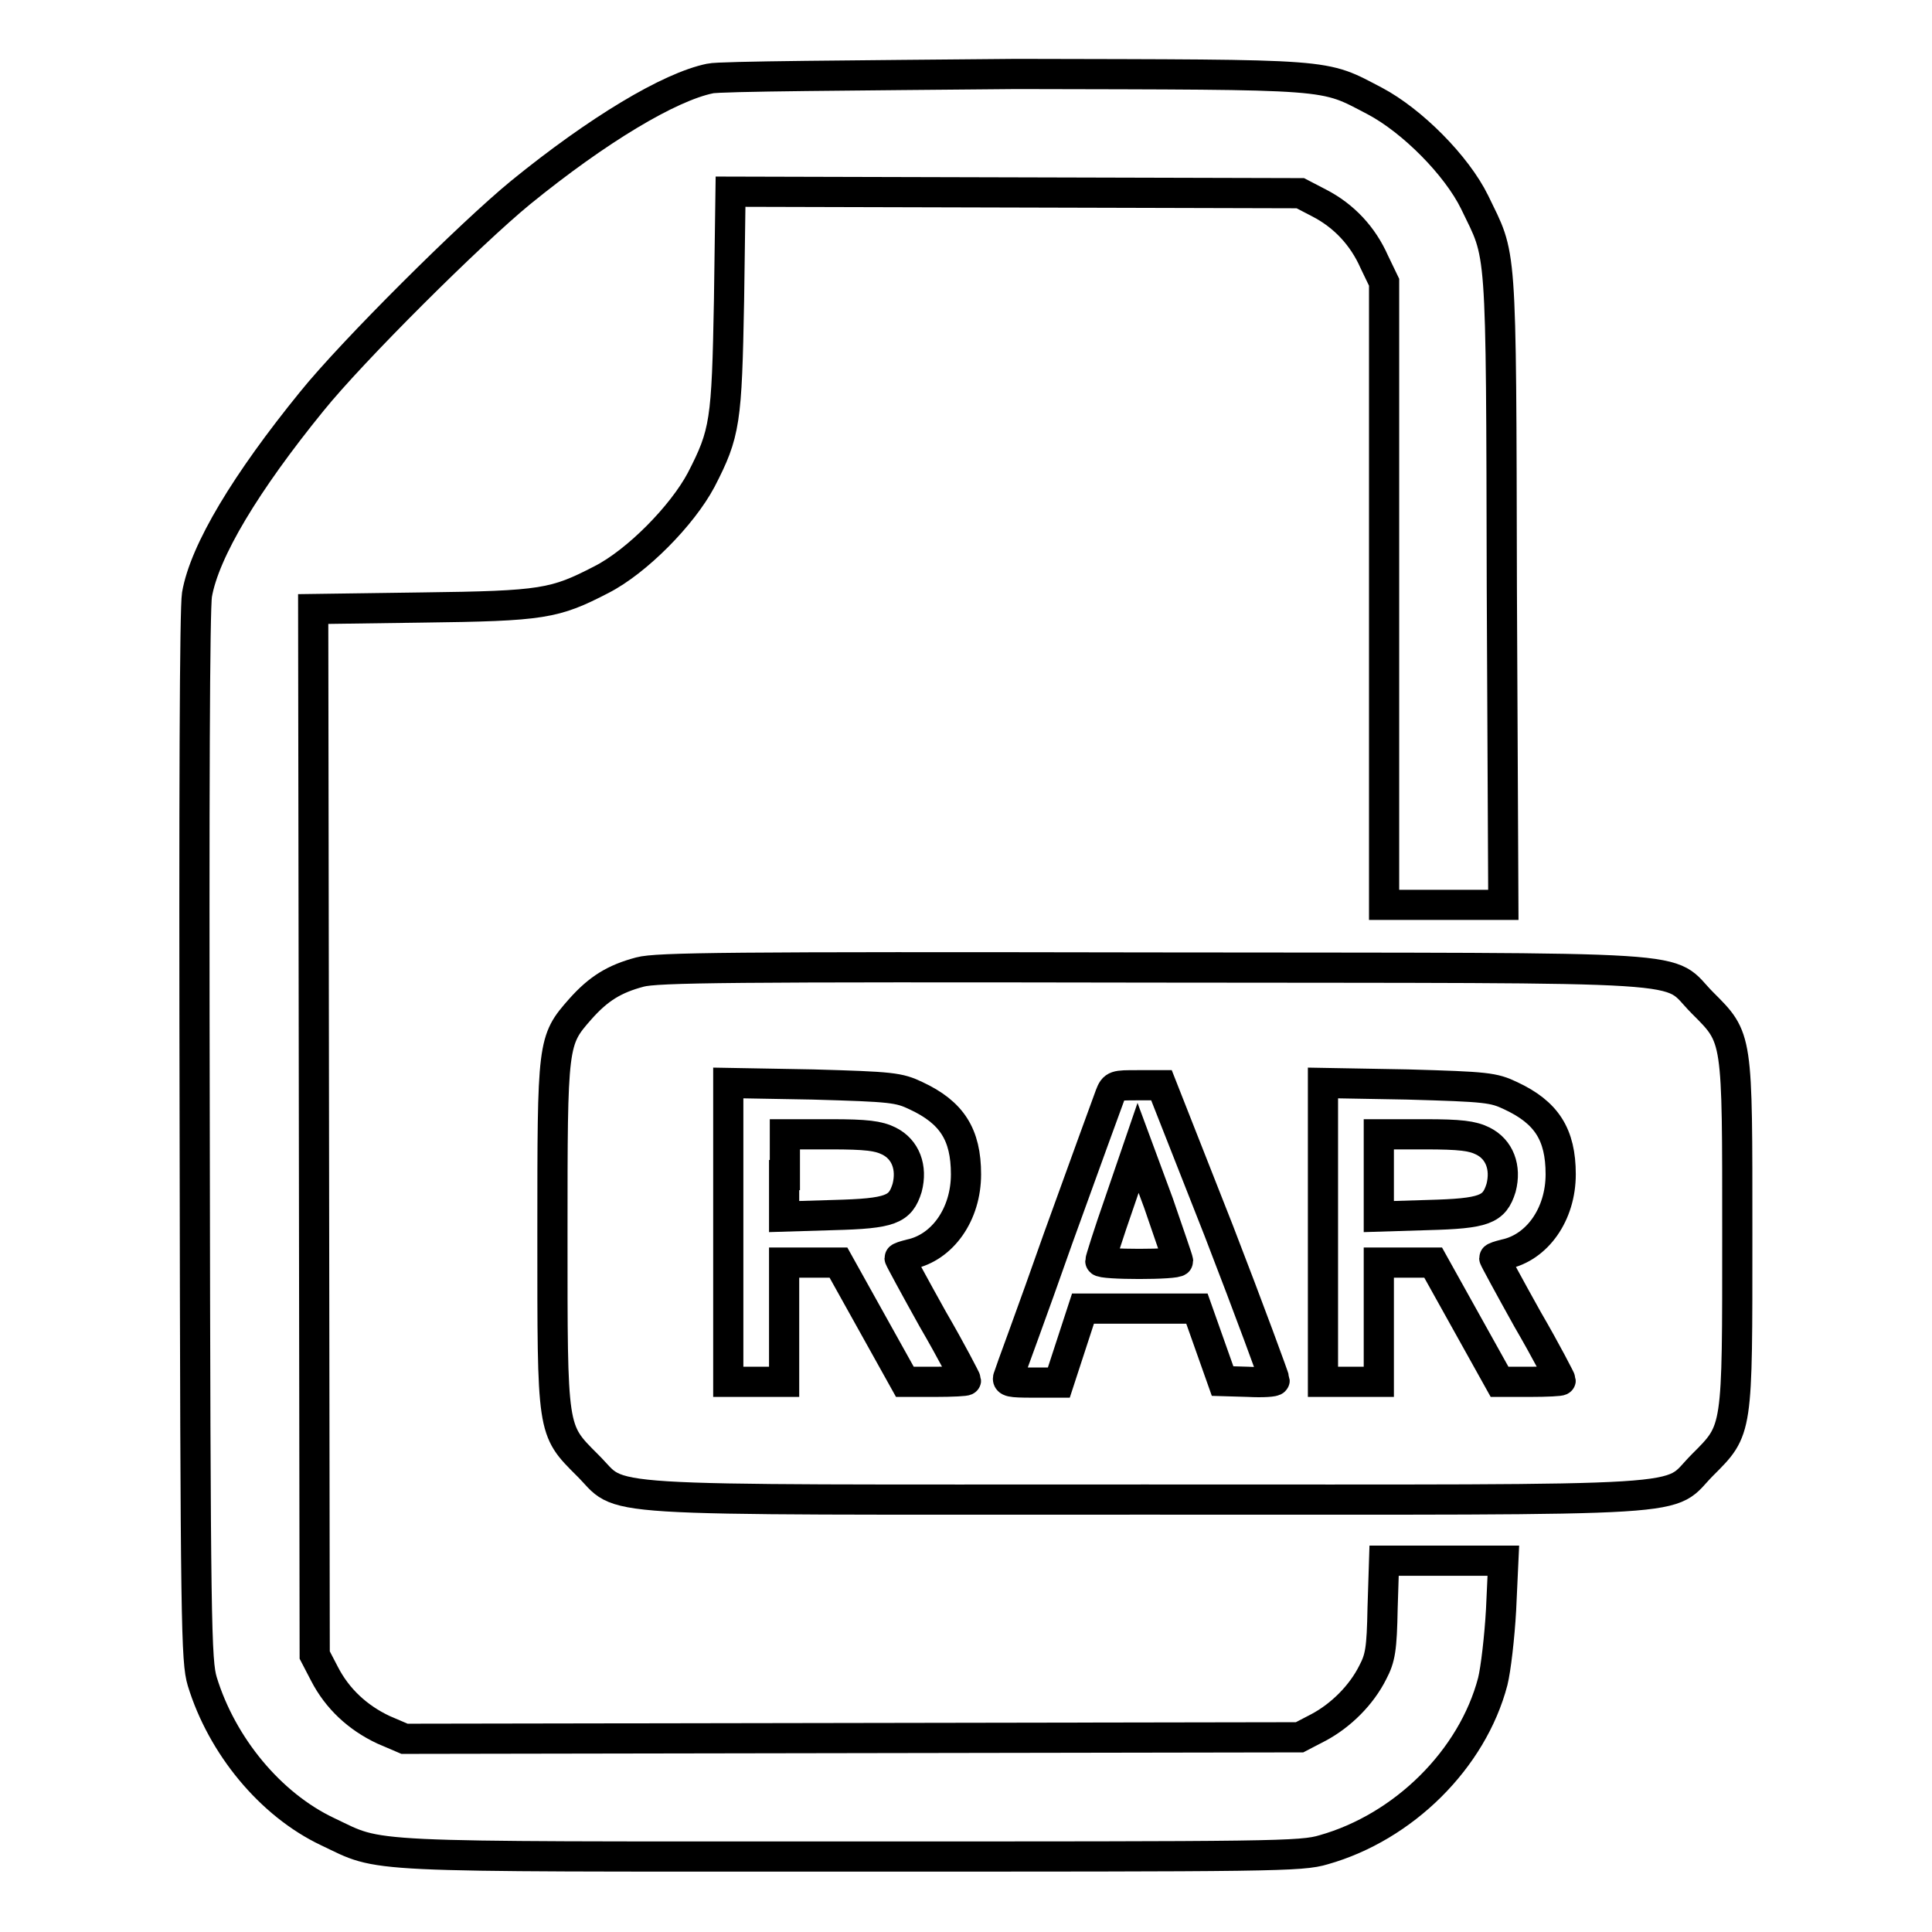
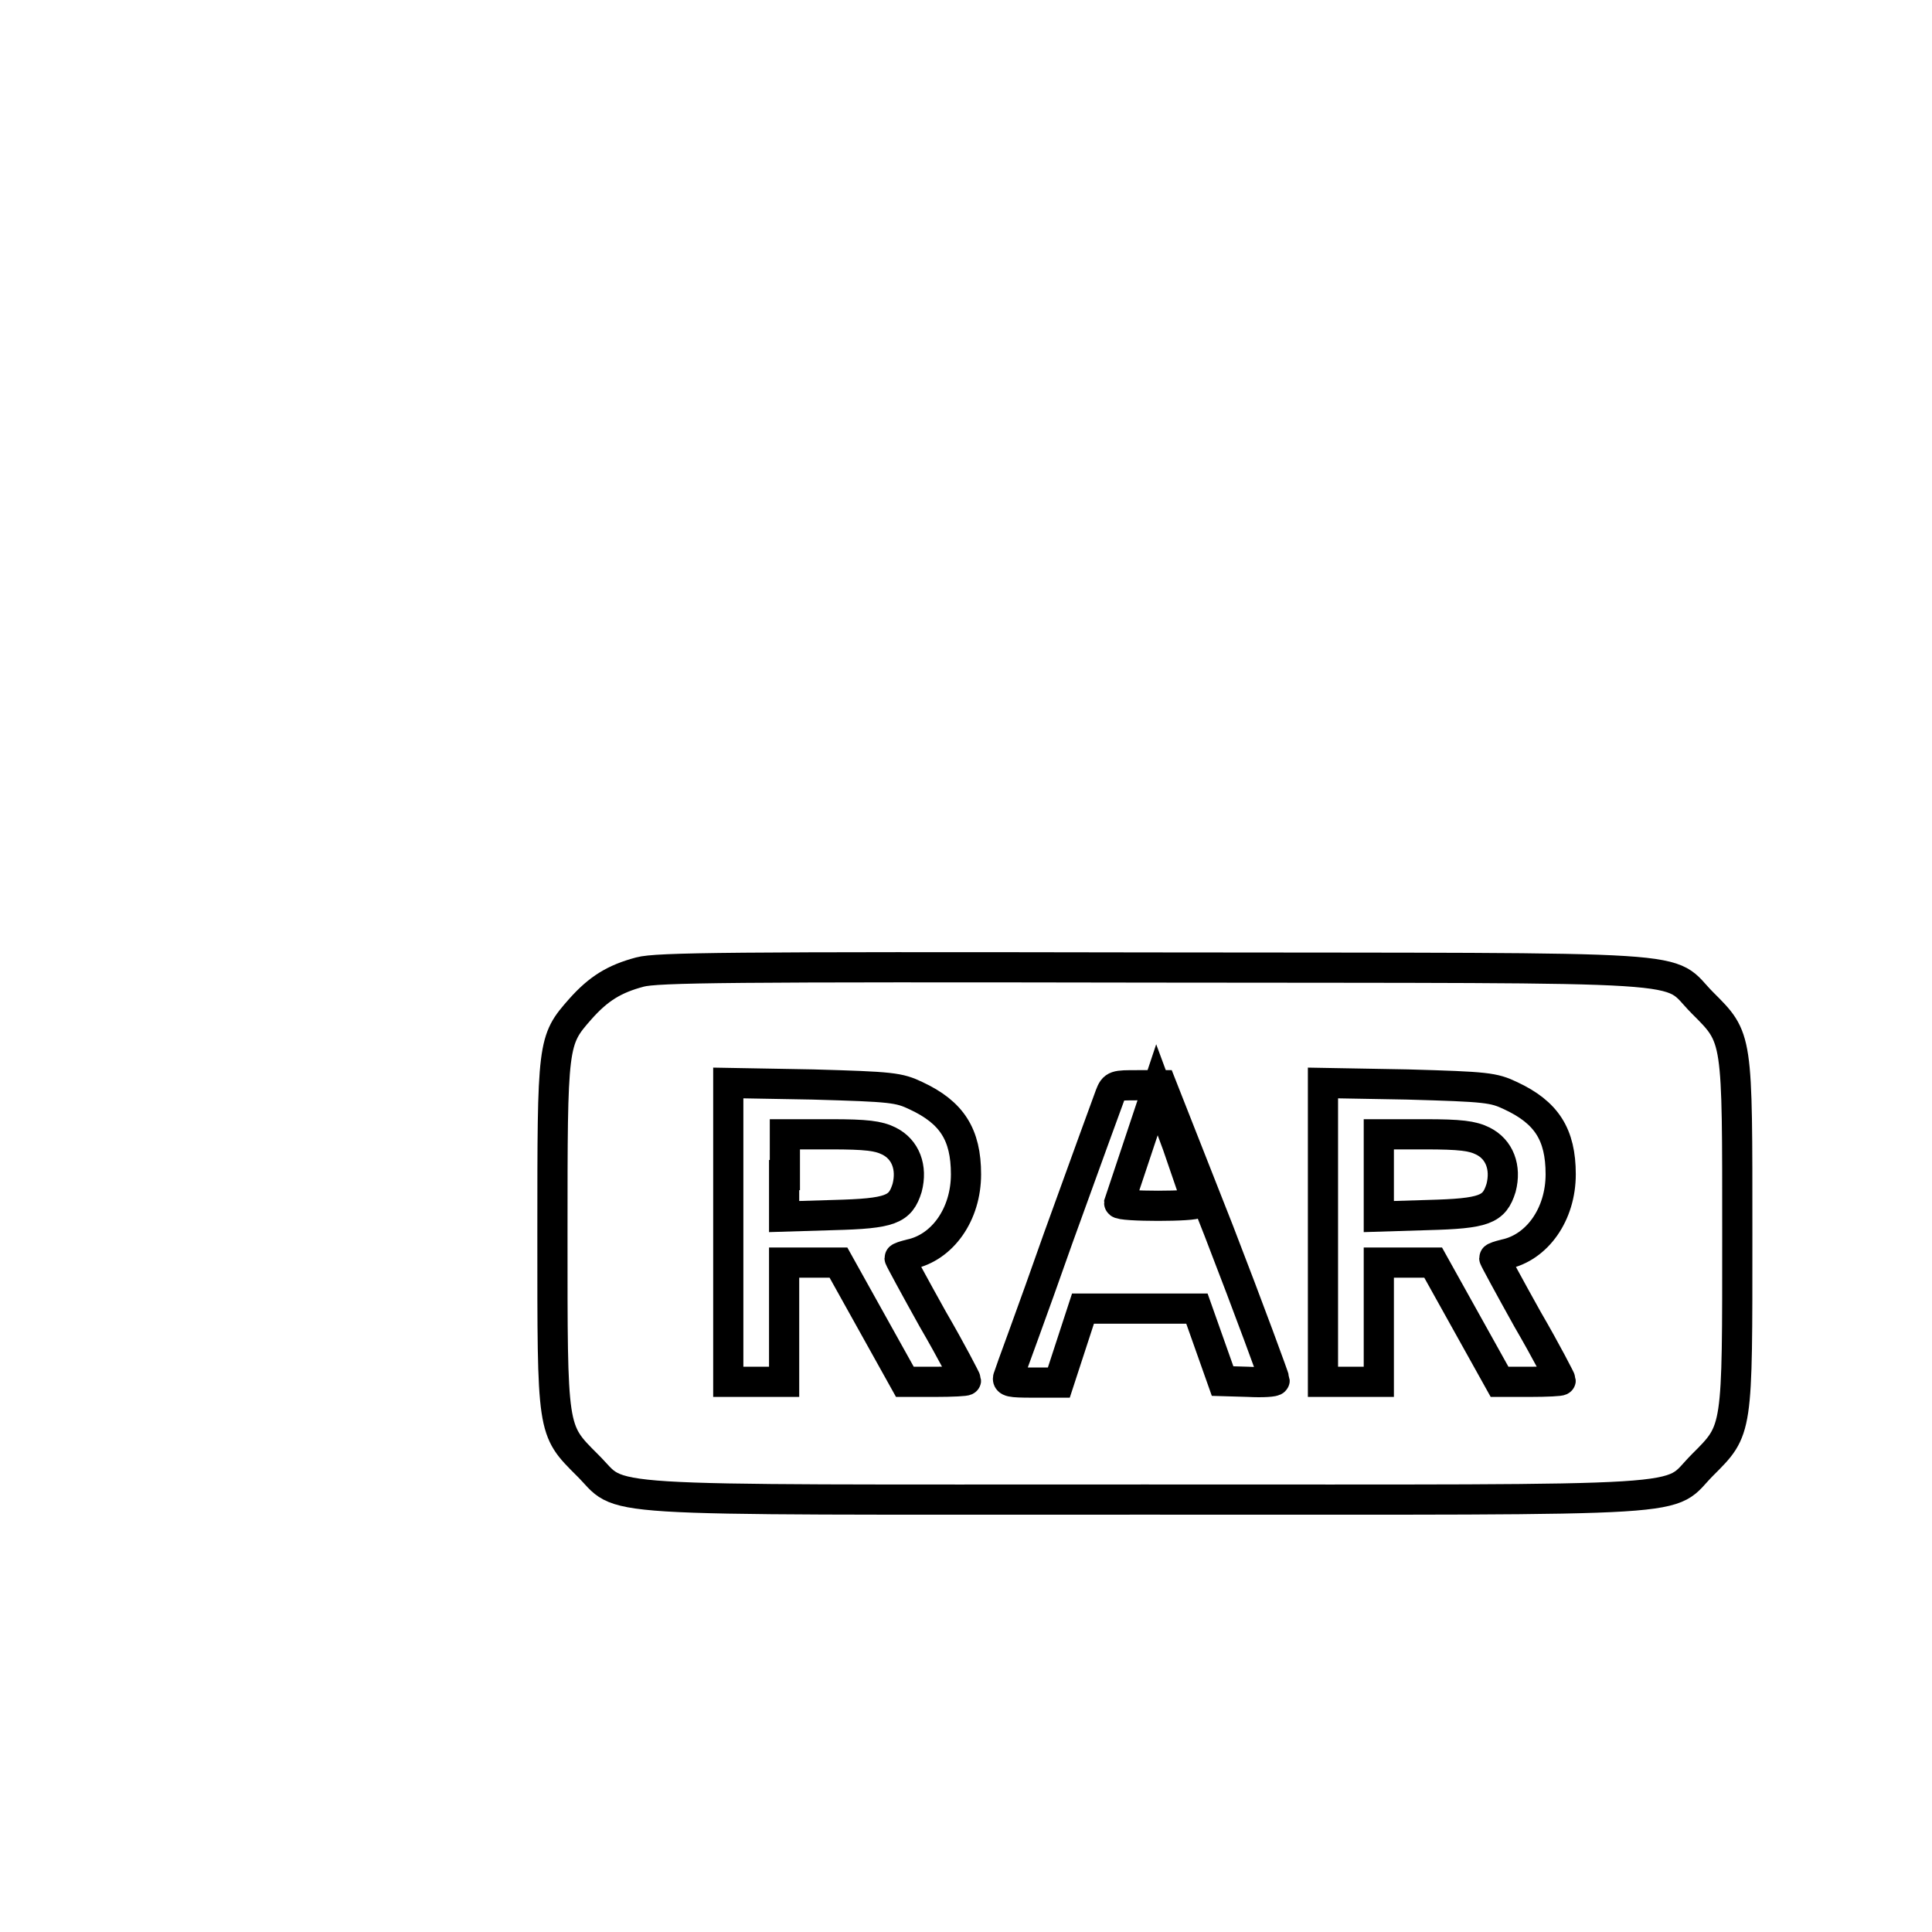
<svg xmlns="http://www.w3.org/2000/svg" version="1.1" x="0px" y="0px" viewBox="0 0 256 256" enable-background="new 0 0 256 256" xml:space="preserve">
  <g>
    <g>
      <g>
-         <path stroke-width="4" fill-opacity="0" stroke="#000000" d="M94.1,10.4c-5.4,1.1-14.9,6.8-25.1,15.1c-6.6,5.4-22.3,21-27.7,27.7C32.6,63.9,27.1,73,26.1,78.8c-0.3,1.9-0.4,25.9-0.3,71.9c0.1,65,0.2,69.4,1,72.1c2.6,8.5,9,16.3,16.6,19.9c7.4,3.5,3.3,3.3,69.2,3.3c56.3,0,59.8,0,62.8-0.9c10.6-3,19.7-12,22.4-22.3c0.4-1.6,0.9-5.9,1.1-9.5l0.3-6.5h-7.9h-7.9l-0.2,6.3c-0.1,5.4-0.3,6.6-1.3,8.5c-1.5,3-4.2,5.7-7.2,7.3l-2.5,1.3l-59.3,0.1l-59.3,0.1l-2.8-1.2c-3.4-1.6-6.1-4.1-7.8-7.4l-1.3-2.5l-0.1-69.3l-0.1-69.3l14.4-0.2c16.1-0.2,17.6-0.5,23.8-3.7c4.7-2.4,10.7-8.5,13.2-13.2c3.2-6.2,3.4-7.7,3.7-23.8l0.2-14.4l37.8,0.1l37.7,0.1l2.5,1.3c3.3,1.7,5.8,4.4,7.3,7.8l1.3,2.7v41.2v41.3h7.9h7.9l-0.2-42c-0.1-46.6,0-43.6-3.6-51.1c-2.4-4.9-8.3-10.8-13.2-13.4c-7.1-3.7-4.9-3.5-47.5-3.6C113.3,10,95.3,10.1,94.1,10.4z" />
        <path stroke-width="4" fill-opacity="0" stroke="#000000" d="M84.8,128.8c-3.4,0.9-5.5,2.2-7.9,4.9c-3.7,4.2-3.7,4.4-3.7,29.8c0,26.3-0.1,25.9,4.6,30.6c5.1,5-1.6,4.6,73.9,4.6c75.5,0,68.9,0.4,73.9-4.6c4.7-4.7,4.6-4.3,4.6-30.6s0.1-25.9-4.6-30.6c-5.1-5.1,1.8-4.6-72.9-4.7C96.7,128.1,87,128.2,84.8,128.8z M121.4,145.2c4.7,2.2,6.6,5.1,6.6,10.4c0,5.3-3.1,9.7-7.4,10.6c-0.8,0.2-1.4,0.4-1.4,0.5c0,0.1,2,3.8,4.4,8.1c2.5,4.3,4.4,8,4.4,8.1c0,0.1-1.8,0.2-4.1,0.2h-4l-4.4-7.9l-4.4-7.9h-3.6h-3.6v7.9v7.9h-3.7h-3.7v-19.8v-19.8l11.2,0.2C118.2,144,119.1,144.1,121.4,145.2z M161.5,163.1c4.1,10.6,7.4,19.6,7.4,19.8s-1.6,0.3-3.5,0.2L162,183l-1.7-4.8l-1.7-4.8H151h-7.5l-1.6,4.9l-1.6,4.9h-3.5c-2.9,0-3.4-0.1-3.2-0.7c0.1-0.4,3.2-8.7,6.6-18.4c3.5-9.7,6.6-18.2,6.9-19c0.5-1.3,0.7-1.3,3.6-1.3h3.2L161.5,163.1z M200.2,145.2c4.7,2.2,6.6,5.1,6.6,10.4c0,5.3-3.1,9.7-7.4,10.6c-0.8,0.2-1.4,0.4-1.4,0.5c0,0.1,2,3.8,4.4,8.1c2.5,4.3,4.4,8,4.4,8.1c0,0.1-1.8,0.2-4.1,0.2h-4l-4.4-7.9l-4.4-7.9h-3.6h-3.6v7.9v7.9H179h-3.7v-19.8v-19.8l11.2,0.2C197,144,197.9,144.1,200.2,145.2z" />
        <path stroke-width="4" fill-opacity="0" stroke="#000000" d="M103.9,155.7v5.5l6.6-0.2c7.5-0.2,8.8-0.7,9.7-3.6c0.7-2.7-0.2-5.1-2.4-6.2c-1.4-0.7-3-0.9-7.7-0.9h-6.1V155.7L103.9,155.7z" />
-         <path stroke-width="4" fill-opacity="0" stroke="#000000" d="M148.3,159.4c-1.4,4-2.5,7.5-2.5,7.7c0,0.5,10.3,0.5,10.3,0c0-0.2-1.2-3.6-2.6-7.7l-2.7-7.3L148.3,159.4z" />
+         <path stroke-width="4" fill-opacity="0" stroke="#000000" d="M148.3,159.4c0,0.5,10.3,0.5,10.3,0c0-0.2-1.2-3.6-2.6-7.7l-2.7-7.3L148.3,159.4z" />
        <path stroke-width="4" fill-opacity="0" stroke="#000000" d="M182.7,155.7v5.5l6.5-0.2c7.5-0.2,8.8-0.7,9.7-3.6c0.7-2.7-0.2-5.1-2.4-6.2c-1.4-0.7-3-0.9-7.7-0.9h-6.1V155.7L182.7,155.7z" />
      </g>
    </g>
  </g>
</svg>